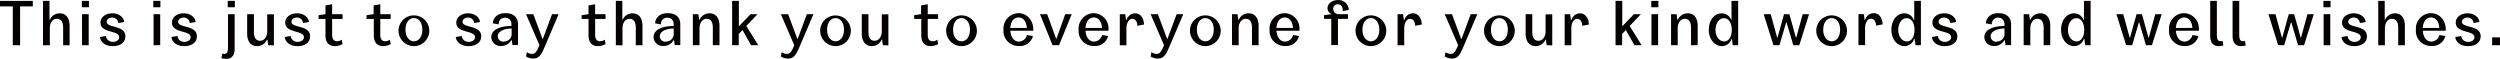
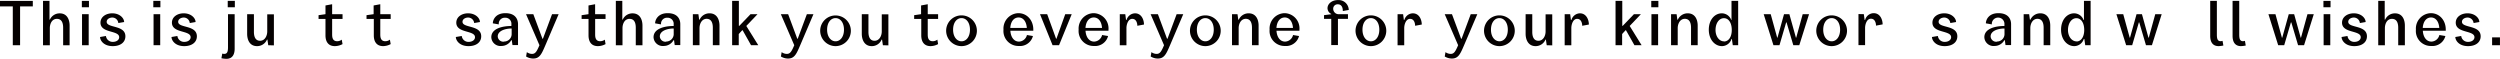
<svg xmlns="http://www.w3.org/2000/svg" id="レイヤー_1" data-name="レイヤー 1" viewBox="0 0 668.32 15.74">
  <defs>
    <style>.cls-1{fill:#040000;}</style>
  </defs>
  <path class="cls-1" d="M95.89,291.19h-3.4v10.38H90.54V291.19H87.12v-1.47h8.77Z" transform="translate(-87.12 -289.48)" />
  <path class="cls-1" d="M100.35,289.72v5h.11a2.85,2.85,0,0,1,2.63-1.67c2,0,2.64,1.72,2.64,3.28v5.25H104v-4.69c0-1.29-.39-2.37-1.68-2.37s-1.88,1.28-1.88,2.49v4.57H98.62V289.72Z" transform="translate(-87.12 -289.48)" />
  <path class="cls-1" d="M109,289.72h1.9v1.7H109Zm1.83,3.55v8.3h-1.78v-8.3Z" transform="translate(-87.12 -289.48)" />
  <path class="cls-1" d="M117.14,294.17c-.7,0-1.5.4-1.5,1.14,0,1.74,5,.79,5,3.87,0,1.64-1.37,2.63-3.37,2.63-2.51,0-3.4-1.59-3.4-2.44l1.57-.27a1.79,1.79,0,0,0,1.9,1.57c.83,0,1.64-.45,1.64-1.25,0-1.9-5-1-5-3.88,0-1.52,1.42-2.5,3.15-2.5,2,0,3.17,1.3,3.17,2.33l-1.55.27A1.62,1.62,0,0,0,117.14,294.17Z" transform="translate(-87.12 -289.48)" />
  <path class="cls-1" d="M128.11,289.72H130v1.7h-1.9Zm1.84,3.55v8.3h-1.78v-8.3Z" transform="translate(-87.12 -289.48)" />
  <path class="cls-1" d="M136.24,294.17c-.7,0-1.49.4-1.49,1.14,0,1.74,5,.79,5,3.87,0,1.64-1.38,2.63-3.38,2.63-2.5,0-3.4-1.59-3.4-2.44l1.57-.27a1.79,1.79,0,0,0,1.9,1.57c.83,0,1.64-.45,1.64-1.25,0-1.9-5-1-5-3.88,0-1.52,1.42-2.5,3.15-2.5,2,0,3.17,1.3,3.17,2.33l-1.55.27A1.61,1.61,0,0,0,136.24,294.17Z" transform="translate(-87.12 -289.48)" />
  <path class="cls-1" d="M146.53,303.81a2.18,2.18,0,0,0,.54.08c.78,0,1-.59,1-1.76v-8.86h1.78v9.23c0,1.36-.48,2.71-2.22,2.71a7.56,7.56,0,0,1-1.32-.15Zm3.37-14.09v1.7H148v-1.7Z" transform="translate(-87.12 -289.48)" />
  <path class="cls-1" d="M158.83,301.57l-.22-1.51h-.12a2.83,2.83,0,0,1-2.66,1.75c-2,0-2.64-1.73-2.64-3.29v-5.25H155V298c0,1.29.4,2.38,1.65,2.38s1.91-1.29,1.91-2.49v-4.58h1.78v8.3Z" transform="translate(-87.12 -289.48)" />
-   <path class="cls-1" d="M166.52,294.17c-.7,0-1.49.4-1.49,1.14,0,1.74,5,.79,5,3.87,0,1.64-1.37,2.63-3.38,2.63-2.5,0-3.4-1.59-3.4-2.44l1.58-.27a1.78,1.78,0,0,0,1.89,1.57c.83,0,1.65-.45,1.65-1.25,0-1.9-5-1-5-3.88,0-1.52,1.43-2.5,3.16-2.5,2,0,3.16,1.3,3.16,2.33l-1.54.27A1.62,1.62,0,0,0,166.52,294.17Z" transform="translate(-87.12 -289.48)" />
  <path class="cls-1" d="M174.13,293.27v-2.33l1.78-.33v2.66h2.78v1.27h-2.78v4.12c0,.71.07,1.84,1.34,1.84a2,2,0,0,0,1.23-.42l.21,1.19a4.41,4.41,0,0,1-2.06.54c-1.76,0-2.5-1.21-2.5-2.88v-4.39h-1.85v-1Z" transform="translate(-87.12 -289.48)" />
  <path class="cls-1" d="M187,293.27v-2.33l1.78-.33v2.66h2.78v1.27h-2.78v4.12c0,.71.07,1.84,1.34,1.84a2,2,0,0,0,1.23-.42l.21,1.19a4.4,4.4,0,0,1-2,.54c-1.77,0-2.51-1.21-2.51-2.88v-4.39H185.1v-1Z" transform="translate(-87.12 -289.48)" />
-   <path class="cls-1" d="M193.67,297.42a4.11,4.11,0,1,1,4.1,4.39A4.12,4.12,0,0,1,193.67,297.42Zm4.1,3.1c1.24,0,2.25-1.17,2.25-3.1s-1-3.1-2.25-3.1-2.25,1.17-2.25,3.1S196.55,300.52,197.77,300.52Z" transform="translate(-87.12 -289.48)" />
  <path class="cls-1" d="M212.25,294.17c-.7,0-1.49.4-1.49,1.14,0,1.74,5,.79,5,3.87,0,1.64-1.38,2.63-3.38,2.63-2.5,0-3.4-1.59-3.4-2.44l1.58-.27a1.78,1.78,0,0,0,1.89,1.57c.83,0,1.65-.45,1.65-1.25,0-1.9-5-1-5-3.88,0-1.52,1.43-2.5,3.15-2.5,2,0,3.17,1.3,3.17,2.33l-1.54.27A1.62,1.62,0,0,0,212.25,294.17Z" transform="translate(-87.12 -289.48)" />
  <path class="cls-1" d="M222.24,293c2.66,0,3.36,1.64,3.36,2.93v5.6h-1.48l-.19-1.3h-.14a3,3,0,0,1-2.64,1.54,2.45,2.45,0,0,1-2.69-2.34c0-2.25,2.79-3,5.37-3V296a1.61,1.61,0,0,0-1.7-1.78,1.59,1.59,0,0,0-1.67,1.78l-1.59-.28C218.87,294.8,219.57,293,222.24,293Zm-.4,7.58a2,2,0,0,0,2.06-2.1V297.1c-1.75,0-3.72.63-3.72,2.12A1.49,1.49,0,0,0,221.84,300.62Z" transform="translate(-87.12 -289.48)" />
  <path class="cls-1" d="M229.69,293.27l2.44,6.56h.13l2.44-6.56h1.76l-3.54,8.3c-1,2.32-1.52,3.56-3.25,3.56a3.63,3.63,0,0,1-1.91-.55l.2-1.16a2.42,2.42,0,0,0,1.37.47c.9,0,1.27-.61,2-2.32l-3.59-8.3Z" transform="translate(-87.12 -289.48)" />
  <path class="cls-1" d="M244.44,293.27v-2.33l1.77-.33v2.66H249v1.27h-2.78v4.12c0,.71.07,1.84,1.34,1.84a2.08,2.08,0,0,0,1.24-.42l.2,1.19a4.4,4.4,0,0,1-2.05.54c-1.76,0-2.5-1.21-2.5-2.88v-4.39h-1.85v-1Z" transform="translate(-87.12 -289.48)" />
  <path class="cls-1" d="M253.48,289.72v5h.12a2.82,2.82,0,0,1,2.62-1.67c2,0,2.65,1.72,2.65,3.28v5.25h-1.79v-4.69c0-1.29-.38-2.37-1.67-2.37s-1.88,1.28-1.88,2.49v4.57h-1.78V289.72Z" transform="translate(-87.12 -289.48)" />
  <path class="cls-1" d="M265.61,293c2.67,0,3.37,1.64,3.37,2.93v5.6h-1.49l-.18-1.3h-.14a3,3,0,0,1-2.64,1.54,2.46,2.46,0,0,1-2.7-2.34c0-2.25,2.8-3,5.38-3V296a1.62,1.62,0,0,0-1.7-1.78,1.59,1.59,0,0,0-1.67,1.78l-1.59-.28C262.25,294.8,263,293,265.61,293Zm-.39,7.58a2,2,0,0,0,2-2.1V297.1c-1.74,0-3.71.63-3.71,2.12A1.49,1.49,0,0,0,265.22,300.62Z" transform="translate(-87.12 -289.48)" />
  <path class="cls-1" d="M273.82,293.27l.2,1.47h.13a2.87,2.87,0,0,1,2.65-1.7c2,0,2.66,1.72,2.66,3.28v5.25h-1.78v-4.69c0-1.29-.41-2.37-1.66-2.37s-1.9,1.28-1.9,2.49v4.57h-1.78v-8.3Z" transform="translate(-87.12 -289.48)" />
  <path class="cls-1" d="M284.64,289.72v6.67h.12l3-3.12h1.87l-3,3.15,3.2,5.15h-1.93l-2.25-4h-.12l-.92,1v3h-1.77V289.72Z" transform="translate(-87.12 -289.48)" />
  <path class="cls-1" d="M297.81,293.27l2.44,6.56h.13l2.44-6.56h1.76l-3.54,8.3c-1,2.32-1.52,3.56-3.25,3.56a3.63,3.63,0,0,1-1.91-.55l.2-1.16a2.42,2.42,0,0,0,1.37.47c.9,0,1.27-.61,2-2.32l-3.59-8.3Z" transform="translate(-87.12 -289.48)" />
  <path class="cls-1" d="M306.39,297.42a4.1,4.1,0,1,1,4.1,4.39A4.12,4.12,0,0,1,306.39,297.42Zm4.1,3.1c1.23,0,2.25-1.17,2.25-3.1s-1-3.1-2.25-3.1-2.26,1.17-2.26,3.1S309.27,300.52,310.49,300.52Z" transform="translate(-87.12 -289.48)" />
  <path class="cls-1" d="M323.14,301.57l-.22-1.51h-.12a2.82,2.82,0,0,1-2.66,1.75c-1.95,0-2.64-1.73-2.64-3.29v-5.25h1.78V298c0,1.29.39,2.38,1.64,2.38s1.92-1.29,1.92-2.49v-4.58h1.77v8.3Z" transform="translate(-87.12 -289.48)" />
  <path class="cls-1" d="M333.35,293.27v-2.33l1.78-.33v2.66h2.77v1.27h-2.77v4.12c0,.71.06,1.84,1.33,1.84a2,2,0,0,0,1.24-.42l.2,1.19a4.35,4.35,0,0,1-2,.54c-1.76,0-2.5-1.21-2.5-2.88v-4.39H331.5v-1Z" transform="translate(-87.12 -289.48)" />
  <path class="cls-1" d="M340.06,297.42a4.11,4.11,0,1,1,4.1,4.39A4.12,4.12,0,0,1,340.06,297.42Zm4.1,3.1c1.24,0,2.26-1.17,2.26-3.1s-1-3.1-2.26-3.1-2.25,1.17-2.25,3.1S342.94,300.52,344.16,300.52Z" transform="translate(-87.12 -289.48)" />
  <path class="cls-1" d="M359.35,293c2.34,0,4,1.91,4,4.38v.31h-6.13c.1,1.76,1,2.91,2.29,2.91a2.26,2.26,0,0,0,2.14-1.76l1.6.27a3.56,3.56,0,0,1-3.77,2.66,4,4,0,0,1-4.1-4.36A4.11,4.11,0,0,1,359.35,293Zm2.27,3.94c-.14-1.78-1-2.79-2.2-2.79s-2.1,1-2.22,2.79Z" transform="translate(-87.12 -289.48)" />
  <path class="cls-1" d="M367.06,293.27l2.38,6.56h.1l2.35-6.56h1.73l-3.39,8.3H368.5l-3.36-8.3Z" transform="translate(-87.12 -289.48)" />
  <path class="cls-1" d="M379.45,293a4.07,4.07,0,0,1,4,4.38v.31h-6.14c.11,1.76,1,2.91,2.29,2.91a2.26,2.26,0,0,0,2.14-1.76l1.6.27a3.56,3.56,0,0,1-3.77,2.66,4,4,0,0,1-4.1-4.36A4.11,4.11,0,0,1,379.45,293Zm2.27,3.94c-.13-1.78-1-2.79-2.2-2.79s-2.1,1-2.22,2.79Z" transform="translate(-87.12 -289.48)" />
  <path class="cls-1" d="M387.94,293.27l.2,1.54h.14a2.43,2.43,0,0,1,2.25-1.77c1.78,0,2.41,1.79,2.41,3l-1.78.33c0-.72-.29-1.85-1.36-1.85s-1.55,1.44-1.55,2.49v4.57h-1.78v-8.3Z" transform="translate(-87.12 -289.48)" />
  <path class="cls-1" d="M396.66,293.27l2.44,6.56h.13l2.44-6.56h1.77l-3.54,8.3c-1,2.32-1.53,3.56-3.26,3.56a3.67,3.67,0,0,1-1.91-.55l.2-1.16a2.46,2.46,0,0,0,1.37.47c.9,0,1.27-.61,2-2.32l-3.59-8.3Z" transform="translate(-87.12 -289.48)" />
  <path class="cls-1" d="M405.24,297.42a4.11,4.11,0,1,1,4.1,4.39A4.12,4.12,0,0,1,405.24,297.42Zm4.1,3.1c1.24,0,2.25-1.17,2.25-3.1s-1-3.1-2.25-3.1-2.26,1.17-2.26,3.1S408.12,300.52,409.34,300.52Z" transform="translate(-87.12 -289.48)" />
  <path class="cls-1" d="M417.94,293.27l.2,1.47h.14a2.87,2.87,0,0,1,2.64-1.7c2,0,2.66,1.72,2.66,3.28v5.25h-1.77v-4.69c0-1.29-.41-2.37-1.66-2.37s-1.9,1.28-1.9,2.49v4.57h-1.78v-8.3Z" transform="translate(-87.12 -289.48)" />
  <path class="cls-1" d="M430.5,293a4.07,4.07,0,0,1,4,4.38v.31h-6.14c.11,1.76,1,2.91,2.29,2.91a2.26,2.26,0,0,0,2.14-1.76l1.6.27a3.56,3.56,0,0,1-3.77,2.66,4,4,0,0,1-4.1-4.36A4.11,4.11,0,0,1,430.5,293Zm2.27,3.94c-.13-1.78-1-2.79-2.2-2.79s-2.1,1-2.22,2.79Z" transform="translate(-87.12 -289.48)" />
  <path class="cls-1" d="M444.76,290.63a1.17,1.17,0,0,0-1.24,1.22,1.46,1.46,0,0,0,1.27,1.42h2.68v1.26h-2.68v7H443v-7h-1.93v-1l1.93-.24v-.08a1.75,1.75,0,0,1-1-1.53c0-1.15,1.13-2.18,2.79-2.18a2.7,2.7,0,0,1,2.89,2.64l-1.59.29C446.11,291.55,445.79,290.63,444.76,290.63Z" transform="translate(-87.12 -289.48)" />
  <path class="cls-1" d="M449.5,297.42a4.11,4.11,0,1,1,4.1,4.39A4.12,4.12,0,0,1,449.5,297.42Zm4.1,3.1c1.24,0,2.25-1.17,2.25-3.1s-1-3.1-2.25-3.1-2.25,1.17-2.25,3.1S452.38,300.52,453.6,300.52Z" transform="translate(-87.12 -289.48)" />
  <path class="cls-1" d="M462.21,293.27l.2,1.54h.13a2.43,2.43,0,0,1,2.25-1.77c1.79,0,2.41,1.79,2.41,3l-1.78.33c0-.72-.28-1.85-1.35-1.85s-1.56,1.44-1.56,2.49v4.57h-1.78v-8.3Z" transform="translate(-87.12 -289.48)" />
  <path class="cls-1" d="M475.27,293.27l2.44,6.56h.14l2.44-6.56h1.76l-3.54,8.3c-1,2.32-1.53,3.56-3.25,3.56a3.69,3.69,0,0,1-1.92-.55l.2-1.16a2.47,2.47,0,0,0,1.38.47c.89,0,1.27-.61,2-2.32l-3.59-8.3Z" transform="translate(-87.12 -289.48)" />
  <path class="cls-1" d="M483.85,297.42a4.11,4.11,0,1,1,4.1,4.39A4.12,4.12,0,0,1,483.85,297.42Zm4.1,3.1c1.24,0,2.25-1.17,2.25-3.1s-1-3.1-2.25-3.1-2.25,1.17-2.25,3.1S486.73,300.52,488,300.52Z" transform="translate(-87.12 -289.48)" />
  <path class="cls-1" d="M500.6,301.57l-.22-1.51h-.11a2.84,2.84,0,0,1-2.66,1.75c-1.95,0-2.65-1.73-2.65-3.29v-5.25h1.78V298c0,1.29.39,2.38,1.65,2.38s1.91-1.29,1.91-2.49v-4.58h1.78v8.3Z" transform="translate(-87.12 -289.48)" />
  <path class="cls-1" d="M506.87,293.27l.2,1.54h.14a2.43,2.43,0,0,1,2.25-1.77c1.78,0,2.41,1.79,2.41,3l-1.78.33c0-.72-.29-1.85-1.36-1.85s-1.55,1.44-1.55,2.49v4.57H505.4v-8.3Z" transform="translate(-87.12 -289.48)" />
  <path class="cls-1" d="M520.8,289.72v6.67h.12l3-3.12h1.86l-3,3.15,3.19,5.15h-1.92l-2.26-4h-.12l-.91,1v3H519V289.72Z" transform="translate(-87.12 -289.48)" />
  <path class="cls-1" d="M528.55,289.72h1.9v1.7h-1.9Zm1.83,3.55v8.3H528.6v-8.3Z" transform="translate(-87.12 -289.48)" />
  <path class="cls-1" d="M535.32,293.27l.2,1.47h.13a2.87,2.87,0,0,1,2.64-1.7c2,0,2.67,1.72,2.67,3.28v5.25h-1.78v-4.69c0-1.29-.41-2.37-1.66-2.37s-1.9,1.28-1.9,2.49v4.57h-1.78v-8.3Z" transform="translate(-87.12 -289.48)" />
  <path class="cls-1" d="M551.78,301.57h-1.44l-.24-1.69H550a2.69,2.69,0,0,1-2.55,1.93c-1.93,0-3.52-1.78-3.52-4.39s1.55-4.38,3.49-4.38a2.7,2.7,0,0,1,2.5,1.76H550v-5.08h1.78Zm-3.79-1c1.21,0,2.08-1.17,2.08-3.07s-.83-3.16-2.1-3.16-2.24,1.33-2.24,3.14S546.77,300.54,548,300.54Z" transform="translate(-87.12 -289.48)" />
  <path class="cls-1" d="M560.48,293.27l1.73,6.28h.08l1.75-6.28h1.43l1.75,6.28h.08l1.73-6.28h1.7l-2.61,8.3h-1.6l-1.81-6.11h-.1l-1.79,6.11h-1.61l-2.61-8.3Z" transform="translate(-87.12 -289.48)" />
  <path class="cls-1" d="M572.67,297.42a4.11,4.11,0,1,1,4.11,4.39A4.12,4.12,0,0,1,572.67,297.42Zm4.11,3.1c1.23,0,2.25-1.17,2.25-3.1s-1-3.1-2.25-3.1-2.26,1.17-2.26,3.1S575.56,300.52,576.78,300.52Z" transform="translate(-87.12 -289.48)" />
  <path class="cls-1" d="M585.38,293.27l.2,1.54h.14A2.41,2.41,0,0,1,588,293c1.78,0,2.4,1.79,2.4,3l-1.77.33c0-.72-.29-1.85-1.36-1.85s-1.56,1.44-1.56,2.49v4.57h-1.77v-8.3Z" transform="translate(-87.12 -289.48)" />
-   <path class="cls-1" d="M600.63,301.57h-1.44l-.24-1.69h-.13a2.71,2.71,0,0,1-2.56,1.93c-1.93,0-3.52-1.78-3.52-4.39s1.56-4.38,3.49-4.38a2.7,2.7,0,0,1,2.5,1.76h.12v-5.08h1.78Zm-3.79-1c1.22,0,2.08-1.17,2.08-3.07s-.83-3.16-2.1-3.16-2.24,1.33-2.24,3.14S595.62,300.54,596.84,300.54Z" transform="translate(-87.12 -289.48)" />
  <path class="cls-1" d="M606.86,294.17c-.69,0-1.49.4-1.49,1.14,0,1.74,5,.79,5,3.87,0,1.64-1.37,2.63-3.37,2.63-2.51,0-3.41-1.59-3.41-2.44l1.58-.27a1.78,1.78,0,0,0,1.89,1.57c.83,0,1.65-.45,1.65-1.25,0-1.9-5-1-5-3.88,0-1.52,1.43-2.5,3.16-2.5,2,0,3.16,1.3,3.16,2.33l-1.54.27A1.62,1.62,0,0,0,606.86,294.17Z" transform="translate(-87.12 -289.48)" />
  <path class="cls-1" d="M621.37,293c2.66,0,3.37,1.64,3.37,2.93v5.6h-1.49l-.18-1.3h-.14a3,3,0,0,1-2.64,1.54,2.45,2.45,0,0,1-2.7-2.34c0-2.25,2.8-3,5.37-3V296a1.69,1.69,0,1,0-3.37,0l-1.59-.28C618,294.8,618.71,293,621.37,293Zm-.39,7.58a2,2,0,0,0,2-2.1V297.1c-1.74,0-3.71.63-3.71,2.12A1.49,1.49,0,0,0,621,300.62Z" transform="translate(-87.12 -289.48)" />
  <path class="cls-1" d="M629.57,293.27l.2,1.47h.14a2.87,2.87,0,0,1,2.64-1.7c2,0,2.66,1.72,2.66,3.28v5.25h-1.77v-4.69c0-1.29-.41-2.37-1.66-2.37s-1.9,1.28-1.9,2.49v4.57H628.1v-8.3Z" transform="translate(-87.12 -289.48)" />
  <path class="cls-1" d="M646,301.57h-1.44l-.24-1.69h-.14a2.7,2.7,0,0,1-2.55,1.93c-1.93,0-3.53-1.78-3.53-4.39s1.56-4.38,3.5-4.38a2.7,2.7,0,0,1,2.5,1.76h.12v-5.08H646Zm-3.79-1c1.21,0,2.08-1.17,2.08-3.07s-.83-3.16-2.1-3.16-2.24,1.33-2.24,3.14S641,300.54,642.23,300.54Z" transform="translate(-87.12 -289.48)" />
  <path class="cls-1" d="M654.72,293.27l1.73,6.28h.08l1.75-6.28h1.44l1.74,6.28h.09l1.73-6.28H665l-2.61,8.3h-1.59L659,295.46h-.1l-1.79,6.11h-1.61l-2.61-8.3Z" transform="translate(-87.12 -289.48)" />
-   <path class="cls-1" d="M670.94,293a4.07,4.07,0,0,1,4,4.38v.31h-6.14c.11,1.76,1,2.91,2.29,2.91a2.26,2.26,0,0,0,2.14-1.76l1.6.27a3.56,3.56,0,0,1-3.77,2.66,4,4,0,0,1-4.1-4.36A4.11,4.11,0,0,1,670.94,293Zm2.27,3.94c-.13-1.78-1-2.79-2.2-2.79s-2.1,1-2.22,2.79Z" transform="translate(-87.12 -289.48)" />
  <path class="cls-1" d="M680.21,301.81c-1.75,0-2.24-1.36-2.24-2.71v-9.38h1.78v9c0,1.18.22,1.77,1,1.77a1.74,1.74,0,0,0,.52-.09l.22,1.25A7.06,7.06,0,0,1,680.21,301.81Z" transform="translate(-87.12 -289.48)" />
  <path class="cls-1" d="M686.19,301.81c-1.75,0-2.24-1.36-2.24-2.71v-9.38h1.78v9c0,1.18.22,1.77,1,1.77a1.74,1.74,0,0,0,.52-.09l.22,1.25A7.06,7.06,0,0,1,686.19,301.81Z" transform="translate(-87.12 -289.48)" />
  <path class="cls-1" d="M695.41,293.27l1.73,6.28h.09l1.74-6.28h1.44l1.75,6.28h.08l1.73-6.28h1.69l-2.6,8.3h-1.6l-1.81-6.11h-.11l-1.79,6.11h-1.61l-2.61-8.3Z" transform="translate(-87.12 -289.48)" />
  <path class="cls-1" d="M708.24,289.72h1.9v1.7h-1.9Zm1.83,3.55v8.3h-1.78v-8.3Z" transform="translate(-87.12 -289.48)" />
  <path class="cls-1" d="M716.37,294.17c-.7,0-1.5.4-1.5,1.14,0,1.74,5,.79,5,3.87,0,1.64-1.37,2.63-3.37,2.63-2.51,0-3.41-1.59-3.41-2.44l1.58-.27a1.79,1.79,0,0,0,1.9,1.57c.83,0,1.64-.45,1.64-1.25,0-1.9-5-1-5-3.88,0-1.52,1.42-2.5,3.15-2.5,2,0,3.16,1.3,3.16,2.33l-1.54.27A1.62,1.62,0,0,0,716.37,294.17Z" transform="translate(-87.12 -289.48)" />
  <path class="cls-1" d="M724.62,289.72v5h.12a2.85,2.85,0,0,1,2.63-1.67c2,0,2.64,1.72,2.64,3.28v5.25h-1.78v-4.69c0-1.29-.39-2.37-1.68-2.37s-1.88,1.28-1.88,2.49v4.57h-1.78V289.72Z" transform="translate(-87.12 -289.48)" />
  <path class="cls-1" d="M736.94,293c2.34,0,4,1.91,4,4.38v.31h-6.13c.1,1.76,1,2.91,2.29,2.91a2.25,2.25,0,0,0,2.13-1.76l1.61.27a3.57,3.57,0,0,1-3.77,2.66,4,4,0,0,1-4.11-4.36A4.12,4.12,0,0,1,736.94,293Zm2.27,3.94c-.14-1.78-1-2.79-2.2-2.79s-2.1,1-2.22,2.79Z" transform="translate(-87.12 -289.48)" />
  <path class="cls-1" d="M746.77,294.17c-.7,0-1.5.4-1.5,1.14,0,1.74,5,.79,5,3.87,0,1.64-1.37,2.63-3.37,2.63-2.51,0-3.4-1.59-3.4-2.44l1.57-.27a1.79,1.79,0,0,0,1.9,1.57c.83,0,1.64-.45,1.64-1.25,0-1.9-5-1-5-3.88,0-1.52,1.42-2.5,3.15-2.5,2,0,3.16,1.3,3.16,2.33l-1.54.27A1.62,1.62,0,0,0,746.77,294.17Z" transform="translate(-87.12 -289.48)" />
  <path class="cls-1" d="M755.43,299.47v2.1h-2.1v-2.1Z" transform="translate(-87.12 -289.48)" />
</svg>